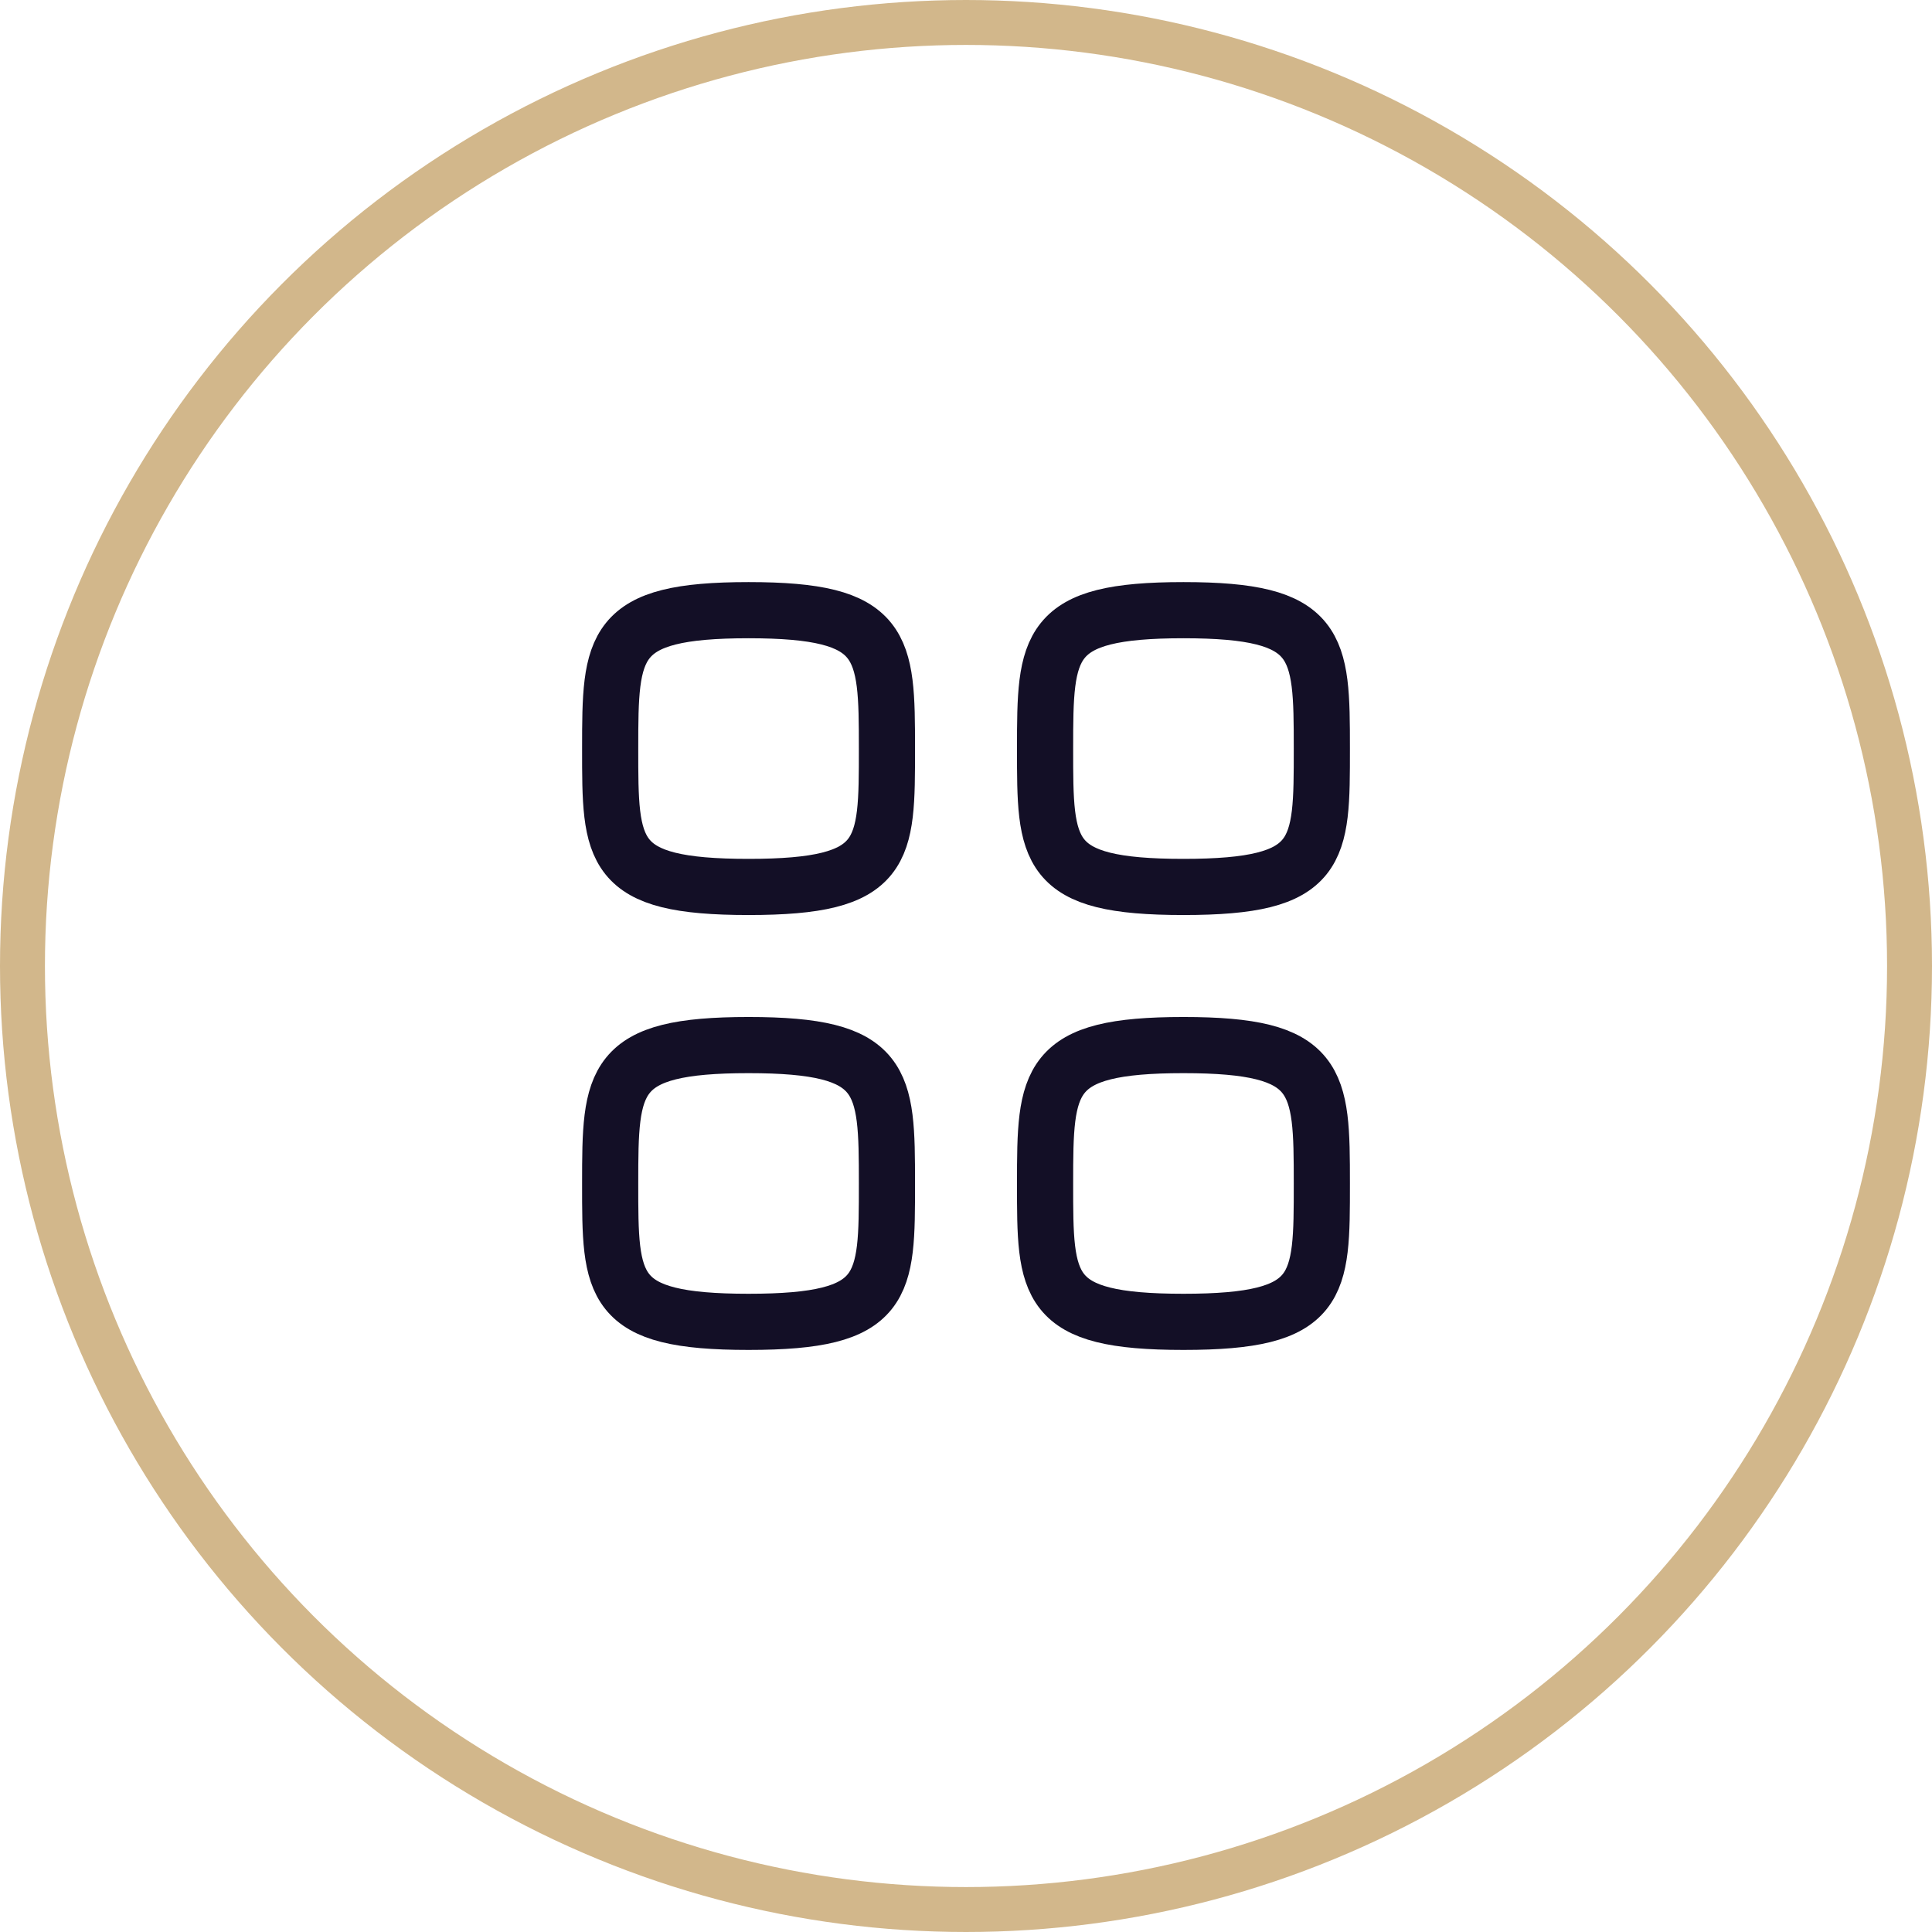
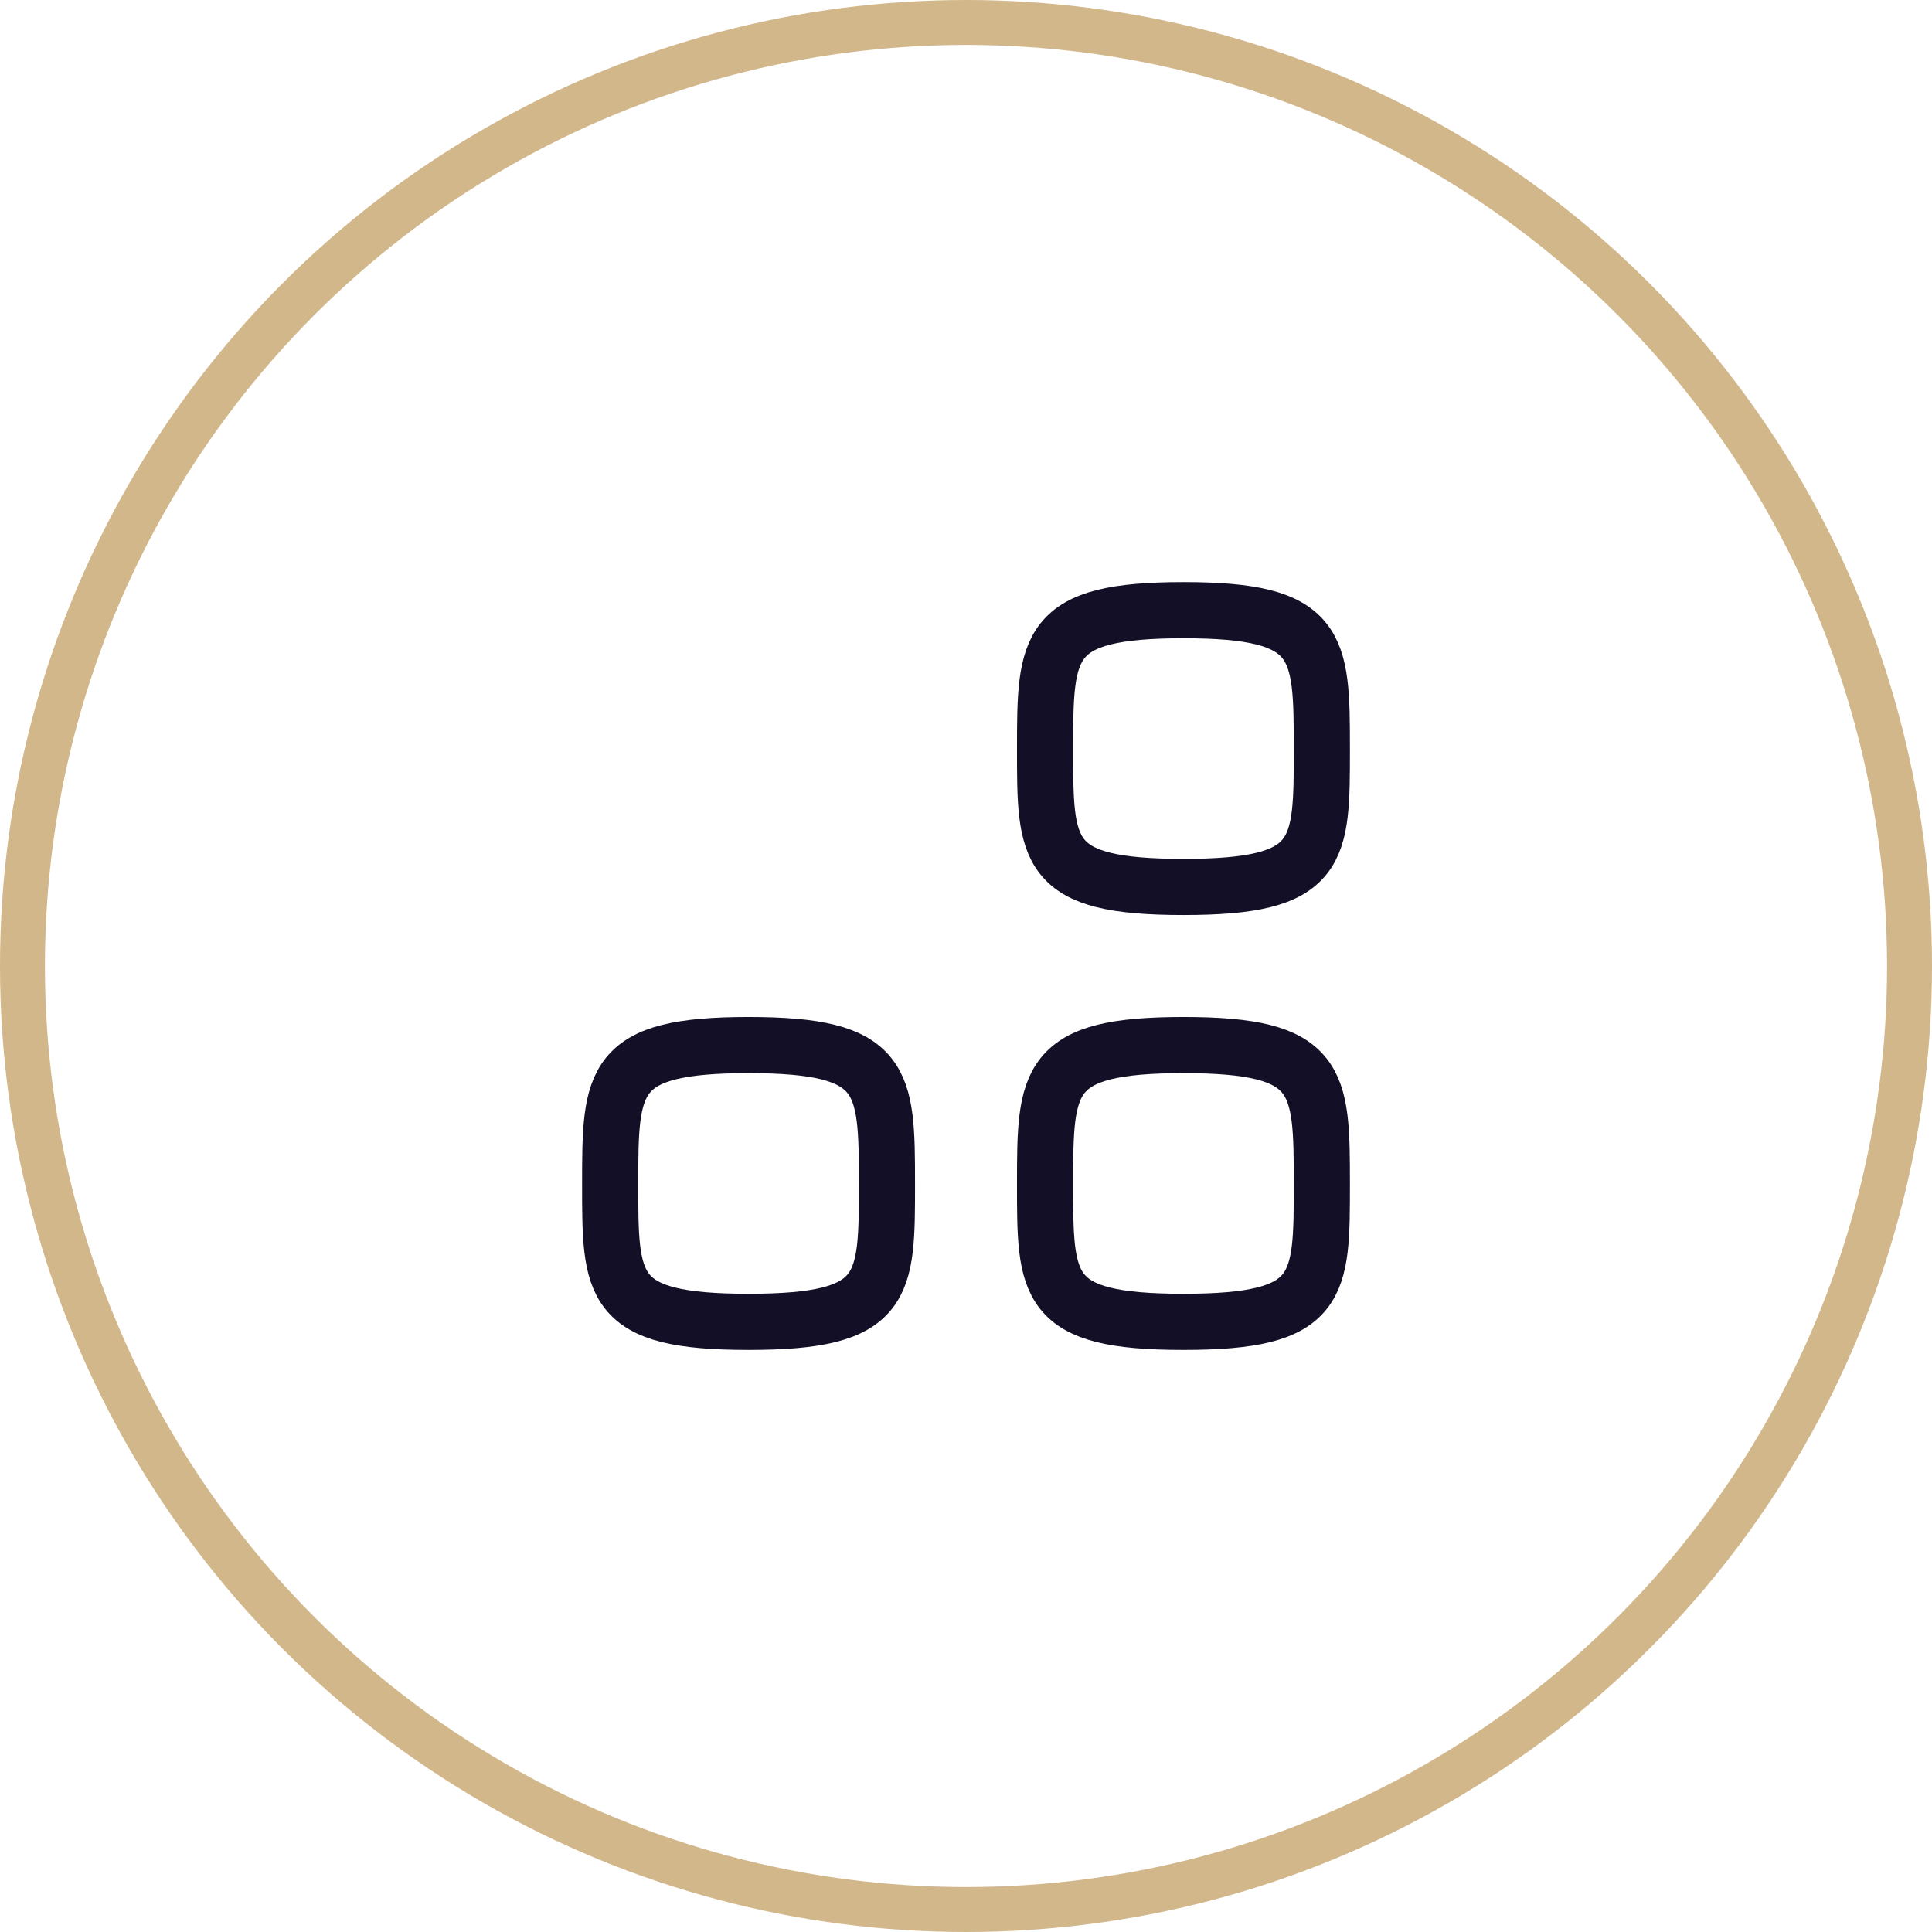
<svg xmlns="http://www.w3.org/2000/svg" width="86" height="86" viewBox="0 0 86 86">
  <g id="Group_27327" data-name="Group 27327" transform="translate(-215 -7539)">
    <g id="Ellipse_1474" data-name="Ellipse 1474" transform="translate(215 7539)" fill="none" stroke="#d2b78b" stroke-width="2">
      <circle cx="43" cy="43" r="43" stroke="none" />
      <circle cx="43" cy="43" r="42" fill="none" />
    </g>
    <g id="Group_27330" data-name="Group 27330" transform="translate(239.161 7563.161)">
-       <path id="Path_35492" data-name="Path 35492" d="M3,9.16C3,4.54,3.049,3,9.16,3s6.16,1.54,6.16,6.16.02,6.16-6.16,6.16S3,13.78,3,9.16Z" transform="translate(0)" fill="none" stroke="#130f26" stroke-linecap="round" stroke-linejoin="round" stroke-width="2.5" />
      <path id="Path_35493" data-name="Path 35493" d="M14,9.16C14,4.54,14.049,3,20.16,3s6.16,1.54,6.16,6.16.02,6.16-6.16,6.16S14,13.78,14,9.16Z" transform="translate(8.359)" fill="none" stroke="#130f26" stroke-linecap="round" stroke-linejoin="round" stroke-width="2.5" />
      <path id="Path_35494" data-name="Path 35494" d="M3,20.16C3,15.54,3.049,14,9.16,14s6.16,1.54,6.16,6.16.02,6.16-6.16,6.16S3,24.78,3,20.16Z" transform="translate(0 8.359)" fill="none" stroke="#130f26" stroke-linecap="round" stroke-linejoin="round" stroke-width="2.5" />
      <path id="Path_35495" data-name="Path 35495" d="M14,20.16c0-4.62.049-6.16,6.16-6.16s6.16,1.54,6.16,6.16.02,6.16-6.16,6.16S14,24.78,14,20.16Z" transform="translate(8.359 8.359)" fill="none" stroke="#130f26" stroke-linecap="round" stroke-linejoin="round" stroke-width="2.5" />
    </g>
  </g>
</svg>